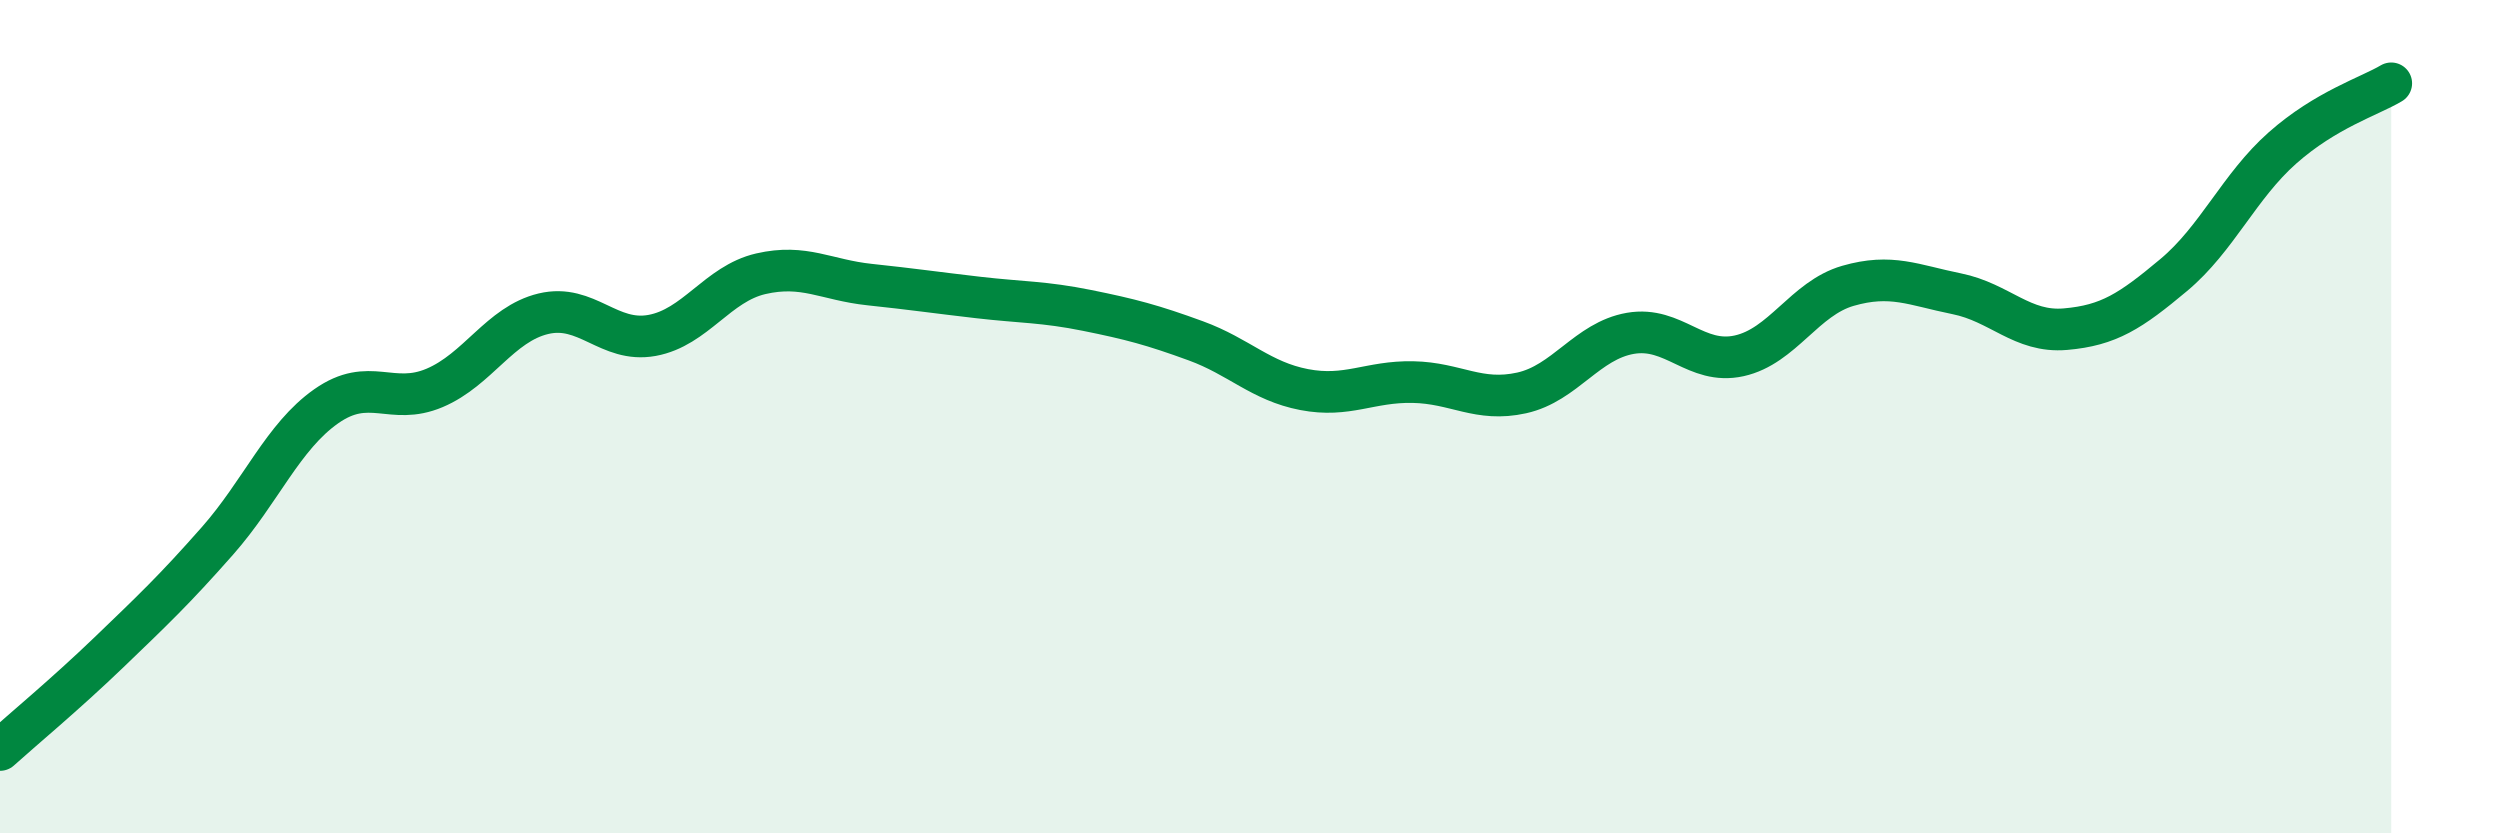
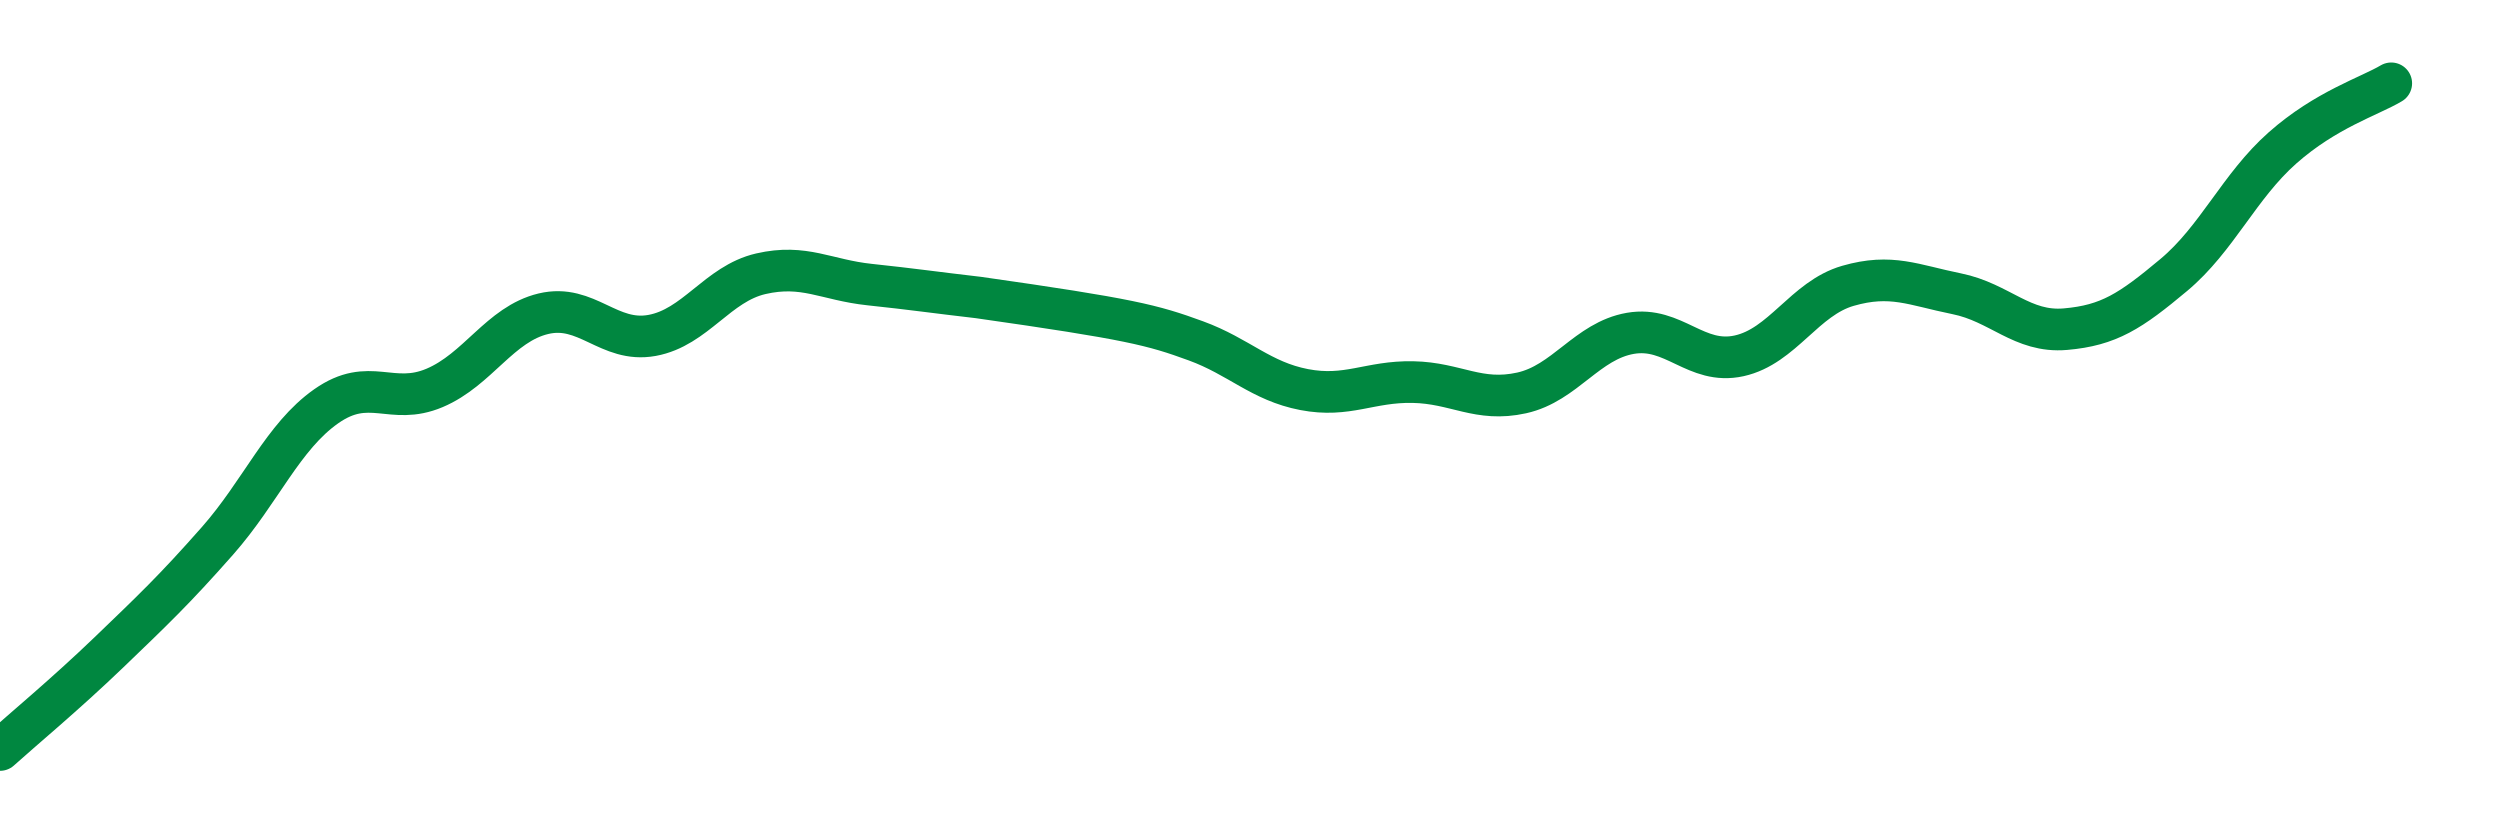
<svg xmlns="http://www.w3.org/2000/svg" width="60" height="20" viewBox="0 0 60 20">
-   <path d="M 0,18 C 0.52,17.53 1.57,16.66 2.61,15.66 C 3.65,14.66 4.18,14.16 5.22,12.98 C 6.26,11.8 6.79,10.48 7.83,9.75 C 8.87,9.02 9.39,9.75 10.43,9.31 C 11.47,8.87 12,7.78 13.04,7.53 C 14.08,7.28 14.61,8.24 15.65,8.05 C 16.69,7.86 17.22,6.81 18.26,6.57 C 19.3,6.33 19.83,6.72 20.87,6.83 C 21.91,6.94 22.44,7.02 23.48,7.14 C 24.52,7.26 25.05,7.24 26.09,7.45 C 27.13,7.66 27.66,7.8 28.7,8.18 C 29.74,8.56 30.26,9.15 31.3,9.35 C 32.34,9.55 32.87,9.15 33.91,9.17 C 34.95,9.19 35.48,9.66 36.52,9.43 C 37.56,9.2 38.09,8.18 39.13,8 C 40.17,7.82 40.7,8.77 41.74,8.54 C 42.78,8.31 43.31,7.16 44.35,6.86 C 45.39,6.56 45.92,6.84 46.96,7.05 C 48,7.26 48.53,7.99 49.57,7.9 C 50.61,7.81 51.13,7.47 52.17,6.6 C 53.21,5.73 53.74,4.47 54.78,3.55 C 55.82,2.63 56.87,2.31 57.39,2L57.39 20L0 20Z" fill="#008740" opacity="0.1" stroke-linecap="round" stroke-linejoin="round" />
-   <path d="M 0,18 C 0.52,17.53 1.57,16.66 2.61,15.66 C 3.65,14.66 4.18,14.16 5.22,12.98 C 6.26,11.8 6.79,10.48 7.83,9.75 C 8.87,9.02 9.39,9.75 10.43,9.31 C 11.47,8.87 12,7.78 13.04,7.53 C 14.08,7.28 14.61,8.24 15.65,8.05 C 16.69,7.86 17.22,6.81 18.26,6.57 C 19.3,6.33 19.83,6.72 20.87,6.83 C 21.91,6.94 22.44,7.02 23.48,7.14 C 24.52,7.26 25.05,7.24 26.09,7.45 C 27.13,7.66 27.66,7.8 28.7,8.18 C 29.74,8.56 30.26,9.15 31.3,9.35 C 32.34,9.55 32.87,9.15 33.91,9.17 C 34.95,9.19 35.48,9.66 36.52,9.43 C 37.56,9.2 38.09,8.18 39.13,8 C 40.17,7.82 40.7,8.77 41.74,8.54 C 42.78,8.31 43.31,7.16 44.35,6.86 C 45.39,6.56 45.92,6.84 46.96,7.05 C 48,7.26 48.53,7.99 49.57,7.9 C 50.61,7.81 51.13,7.47 52.17,6.6 C 53.21,5.73 53.74,4.47 54.78,3.55 C 55.82,2.63 56.87,2.31 57.39,2" stroke="#008740" stroke-width="1" fill="none" stroke-linecap="round" stroke-linejoin="round" />
+   <path d="M 0,18 C 0.52,17.53 1.57,16.66 2.61,15.66 C 3.65,14.66 4.18,14.16 5.22,12.98 C 6.26,11.8 6.79,10.48 7.83,9.75 C 8.87,9.02 9.39,9.75 10.43,9.31 C 11.47,8.87 12,7.78 13.04,7.53 C 14.08,7.28 14.61,8.24 15.65,8.05 C 16.69,7.86 17.22,6.81 18.26,6.57 C 19.3,6.33 19.83,6.72 20.87,6.83 C 21.91,6.94 22.44,7.02 23.48,7.14 C 27.13,7.66 27.66,7.8 28.7,8.18 C 29.74,8.56 30.26,9.15 31.3,9.35 C 32.34,9.55 32.87,9.15 33.91,9.17 C 34.95,9.19 35.48,9.66 36.52,9.43 C 37.56,9.2 38.09,8.18 39.13,8 C 40.17,7.82 40.7,8.77 41.74,8.54 C 42.78,8.31 43.31,7.16 44.35,6.86 C 45.39,6.56 45.92,6.84 46.96,7.05 C 48,7.26 48.53,7.99 49.57,7.9 C 50.61,7.81 51.13,7.47 52.17,6.6 C 53.21,5.73 53.74,4.47 54.78,3.55 C 55.82,2.63 56.87,2.31 57.39,2" stroke="#008740" stroke-width="1" fill="none" stroke-linecap="round" stroke-linejoin="round" />
</svg>